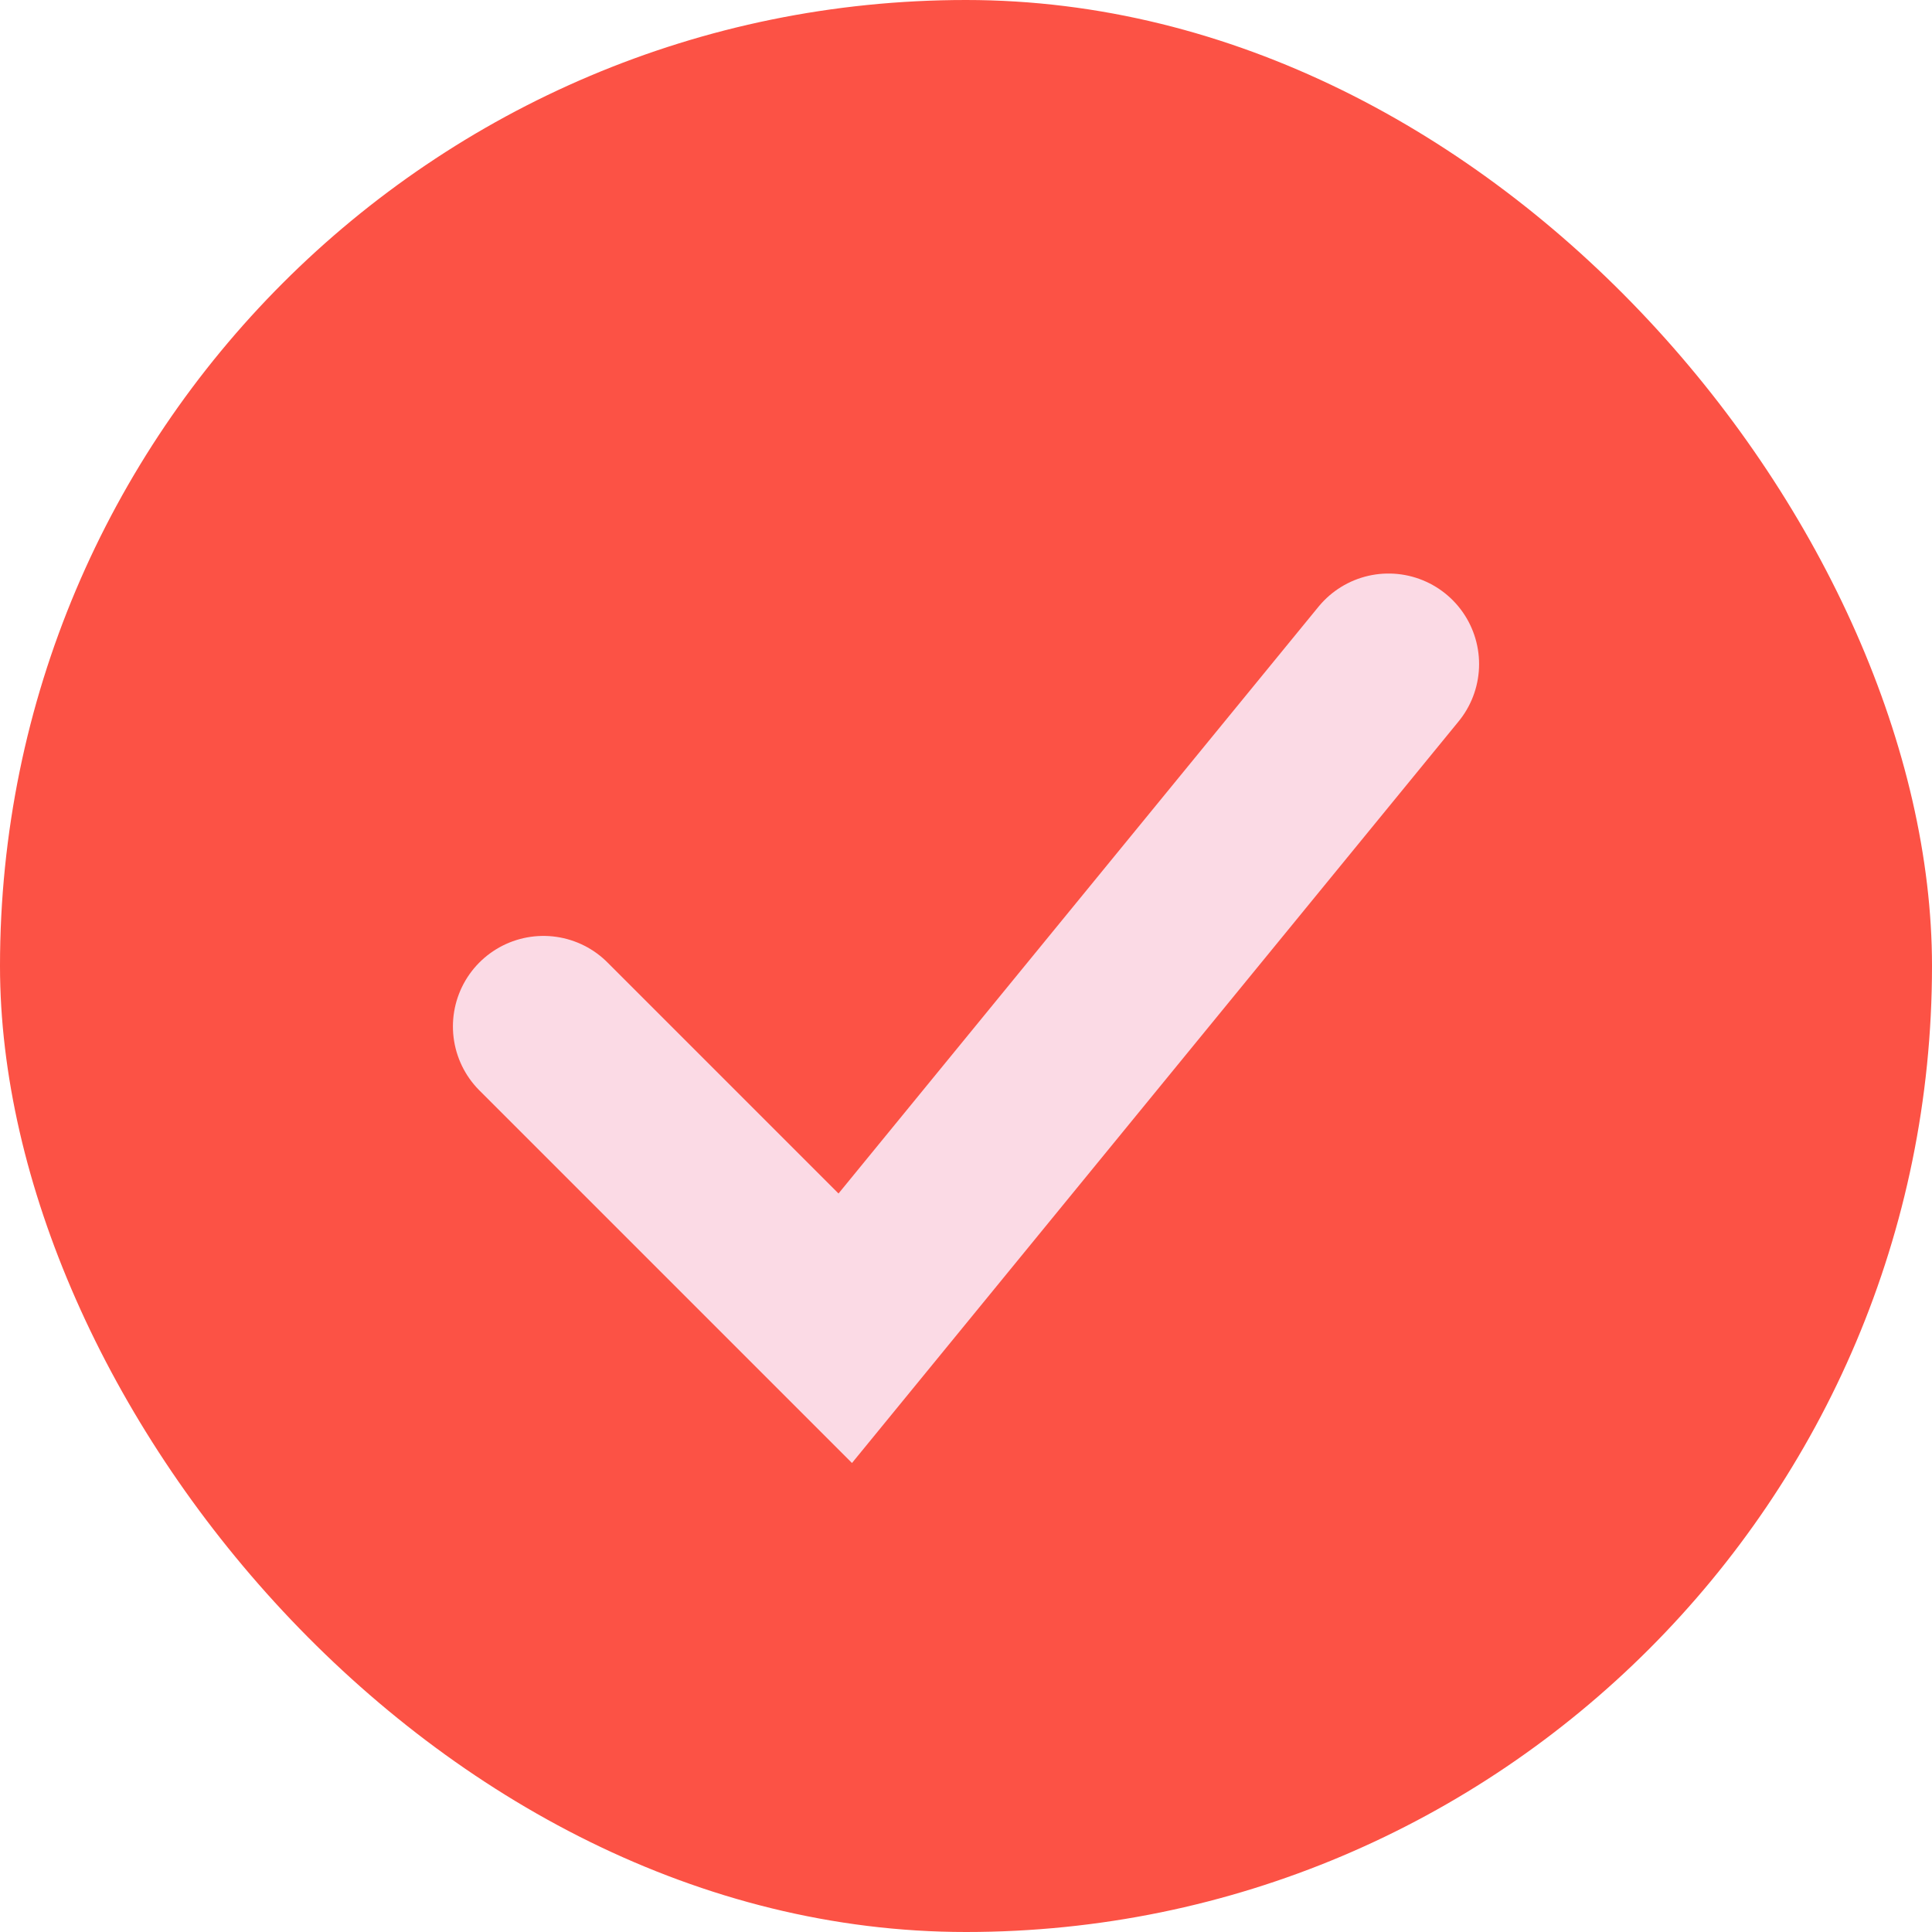
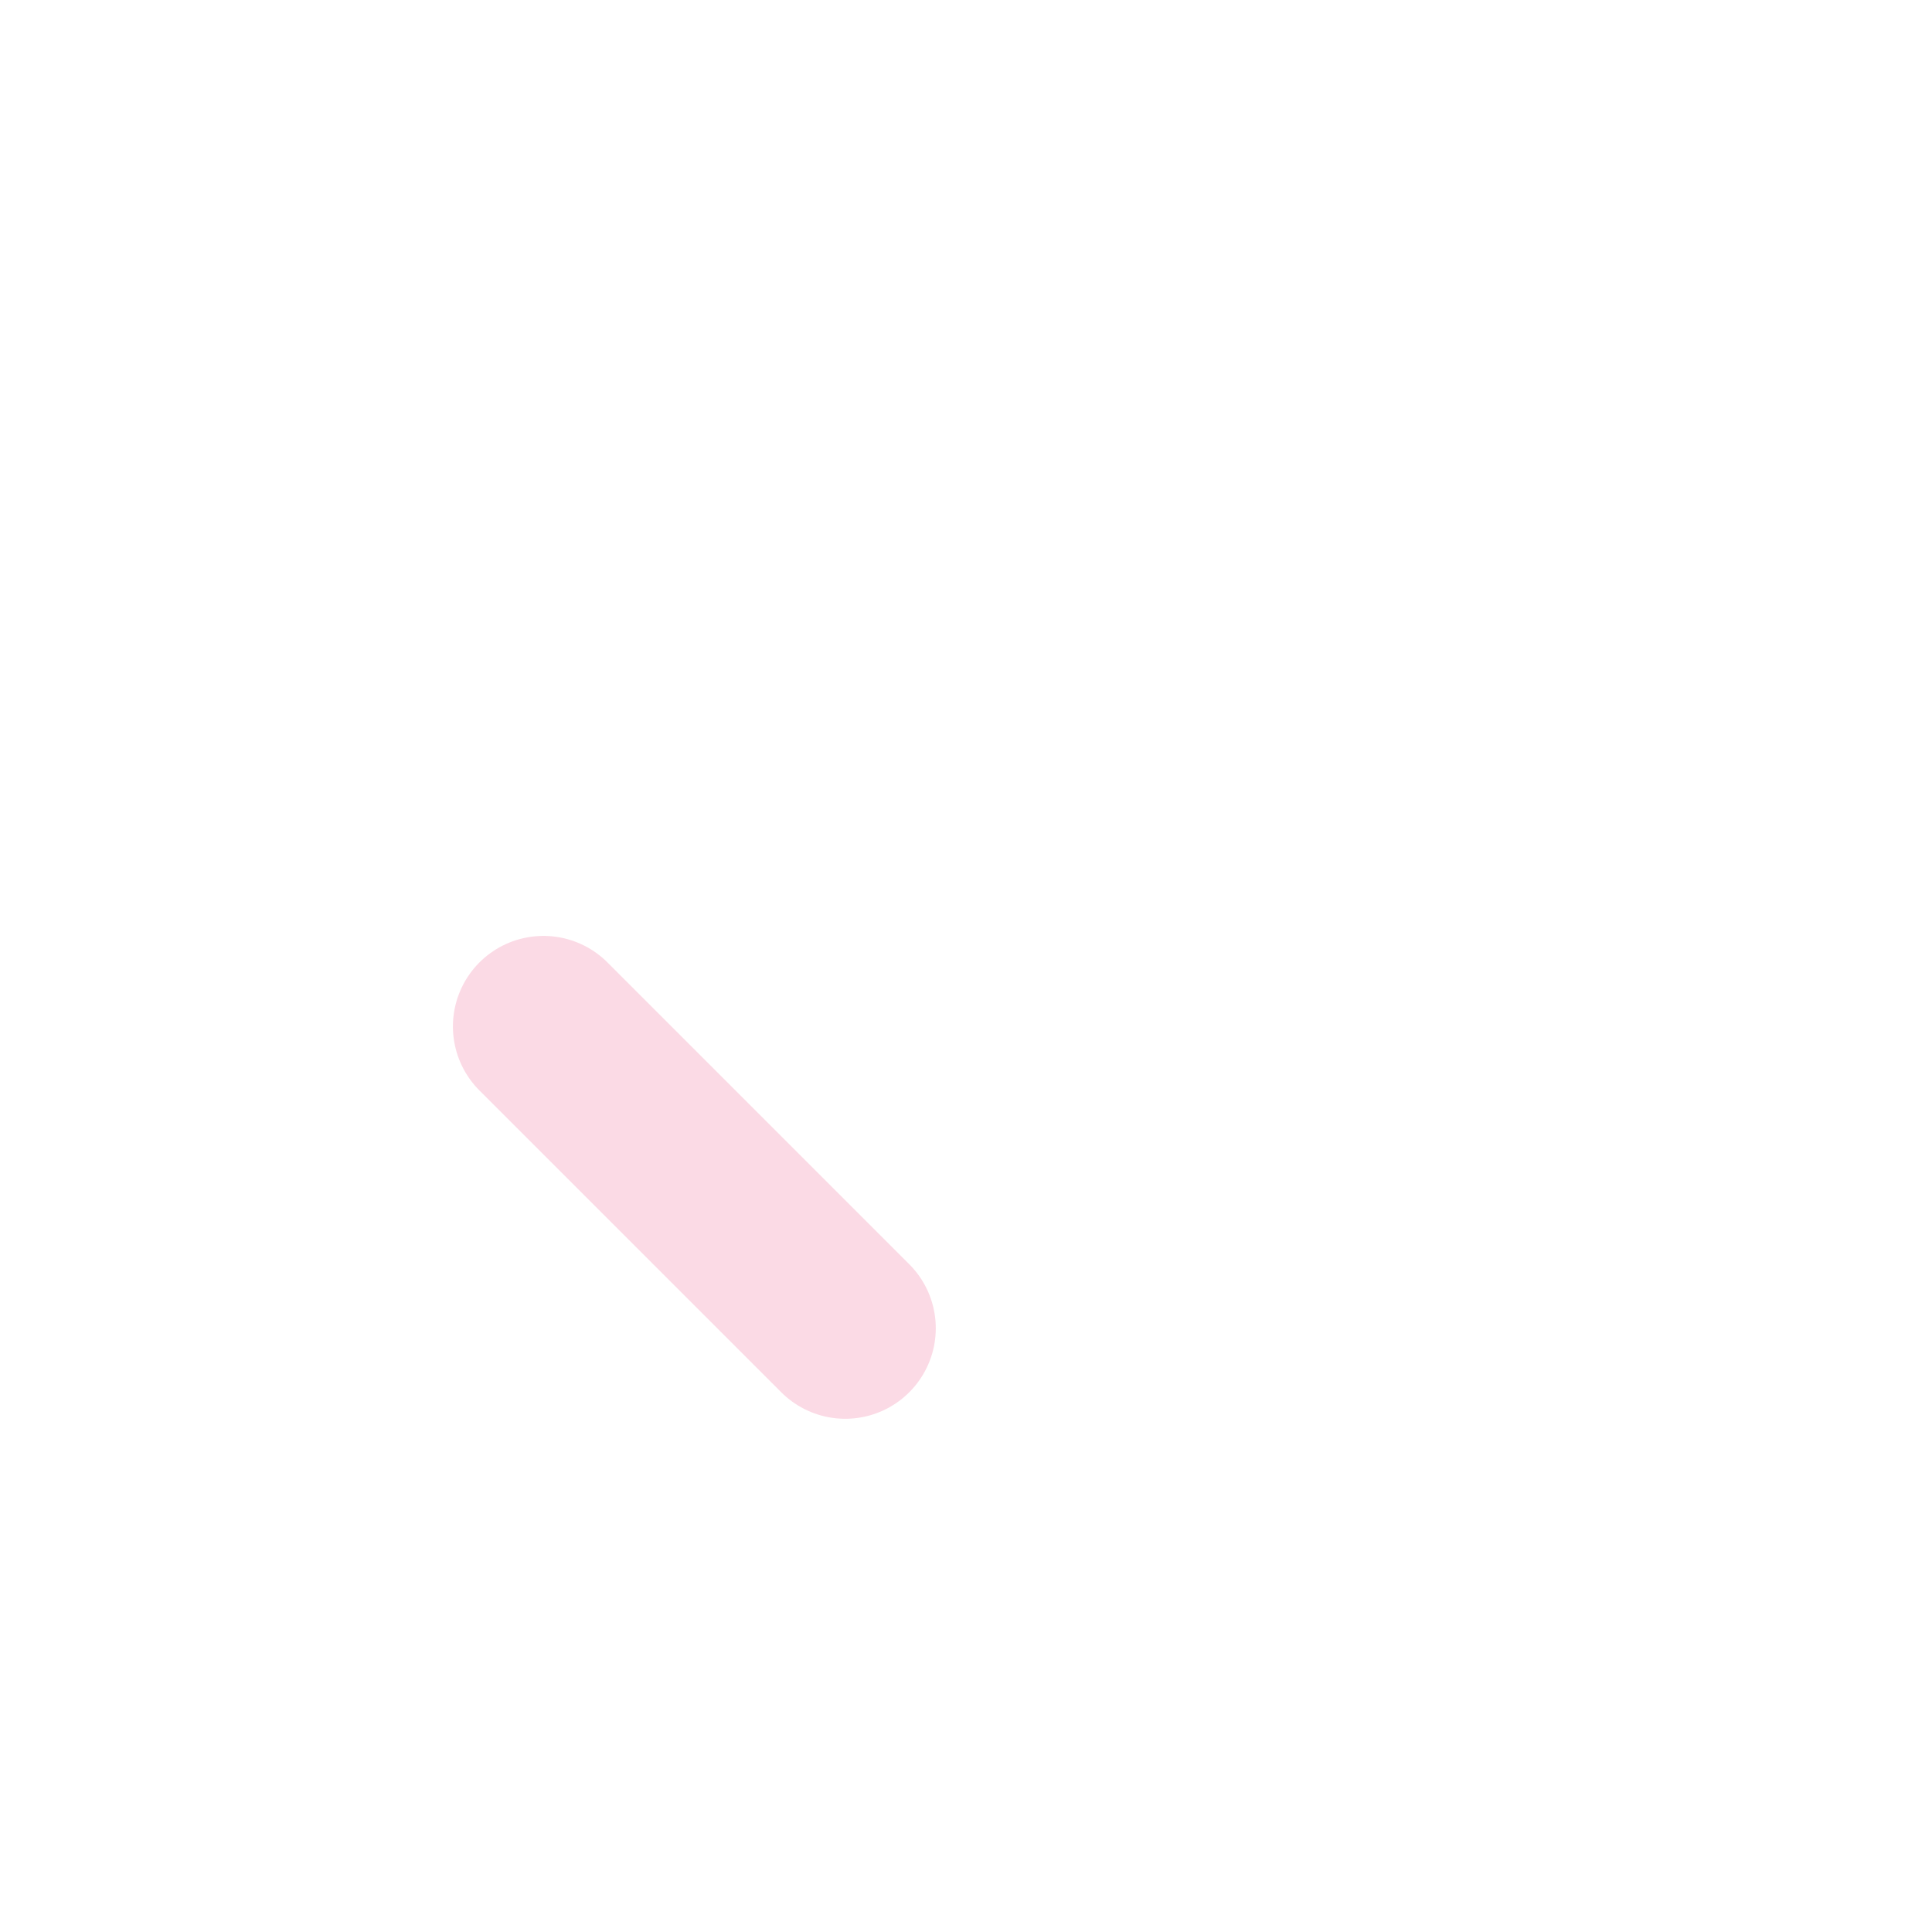
<svg xmlns="http://www.w3.org/2000/svg" width="14" height="14" viewBox="0 0 14 14" fill="none">
-   <rect width="14" height="14" rx="7" fill="#FC5245" />
-   <path d="M3.938 7.438L6.125 9.625L10.062 4.812" stroke="#FBDAE5" stroke-width="1.312" stroke-linecap="round" />
+   <path d="M3.938 7.438L6.125 9.625" stroke="#FBDAE5" stroke-width="1.312" stroke-linecap="round" />
</svg>